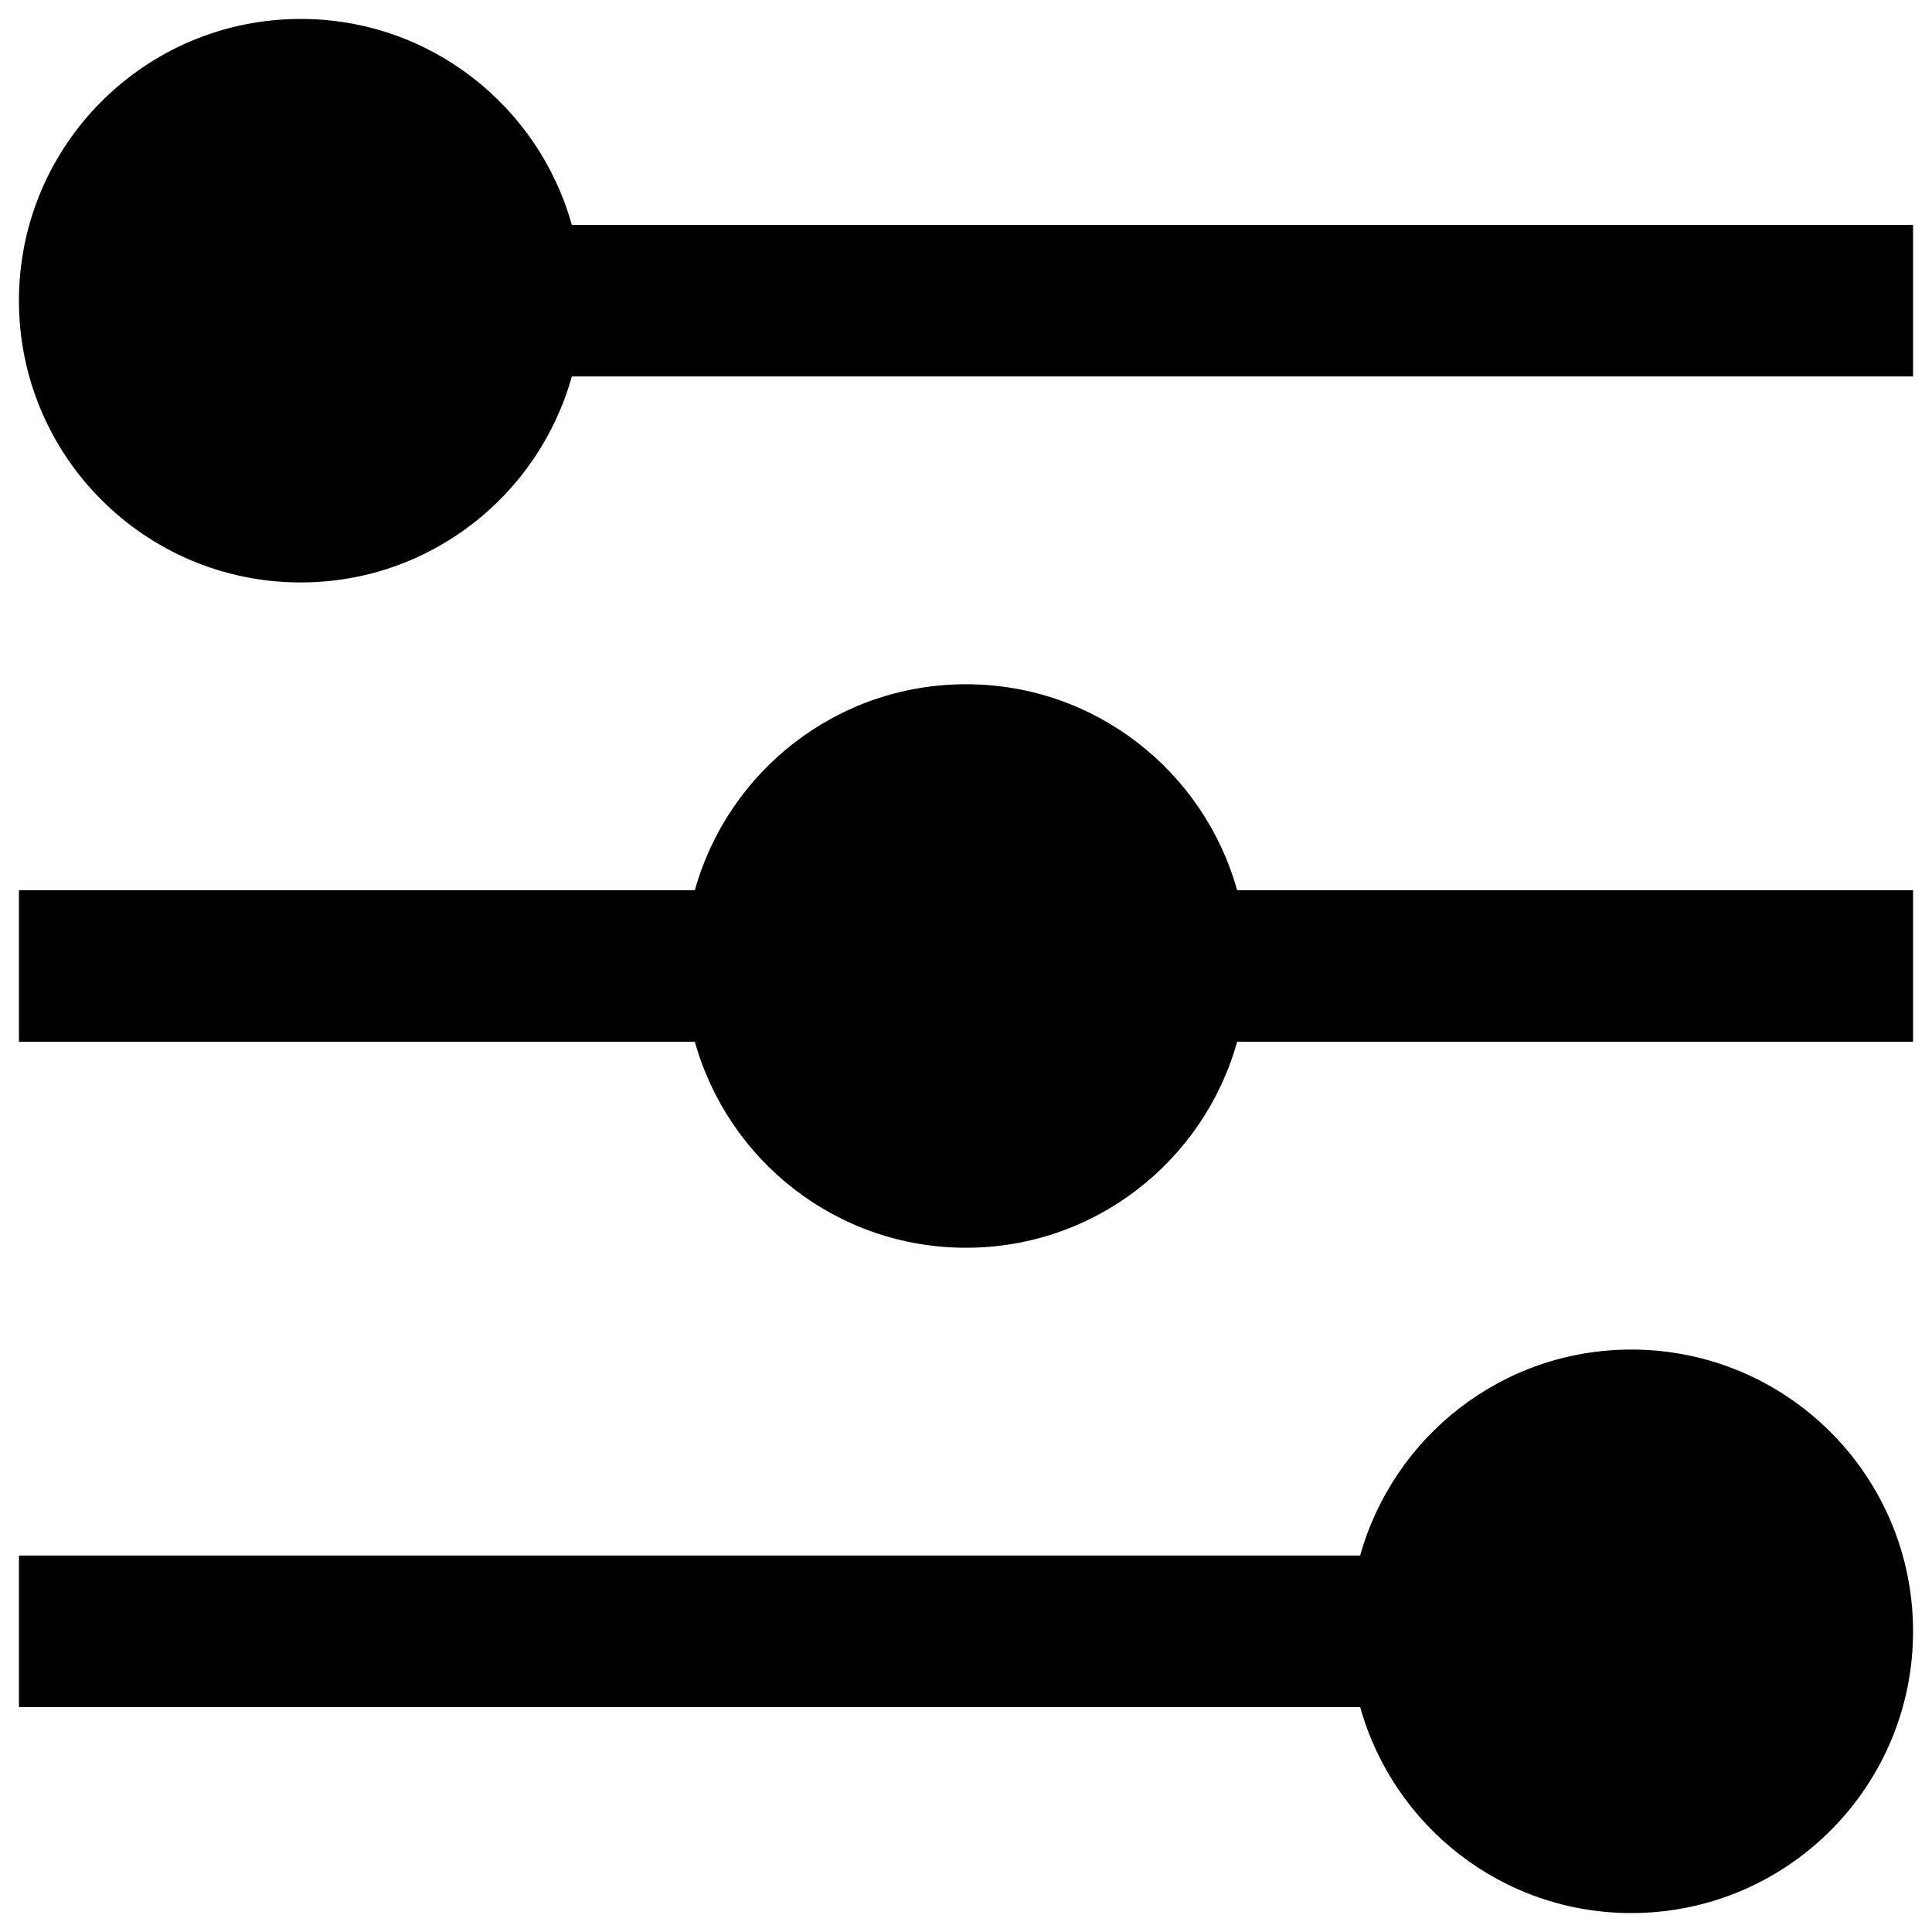
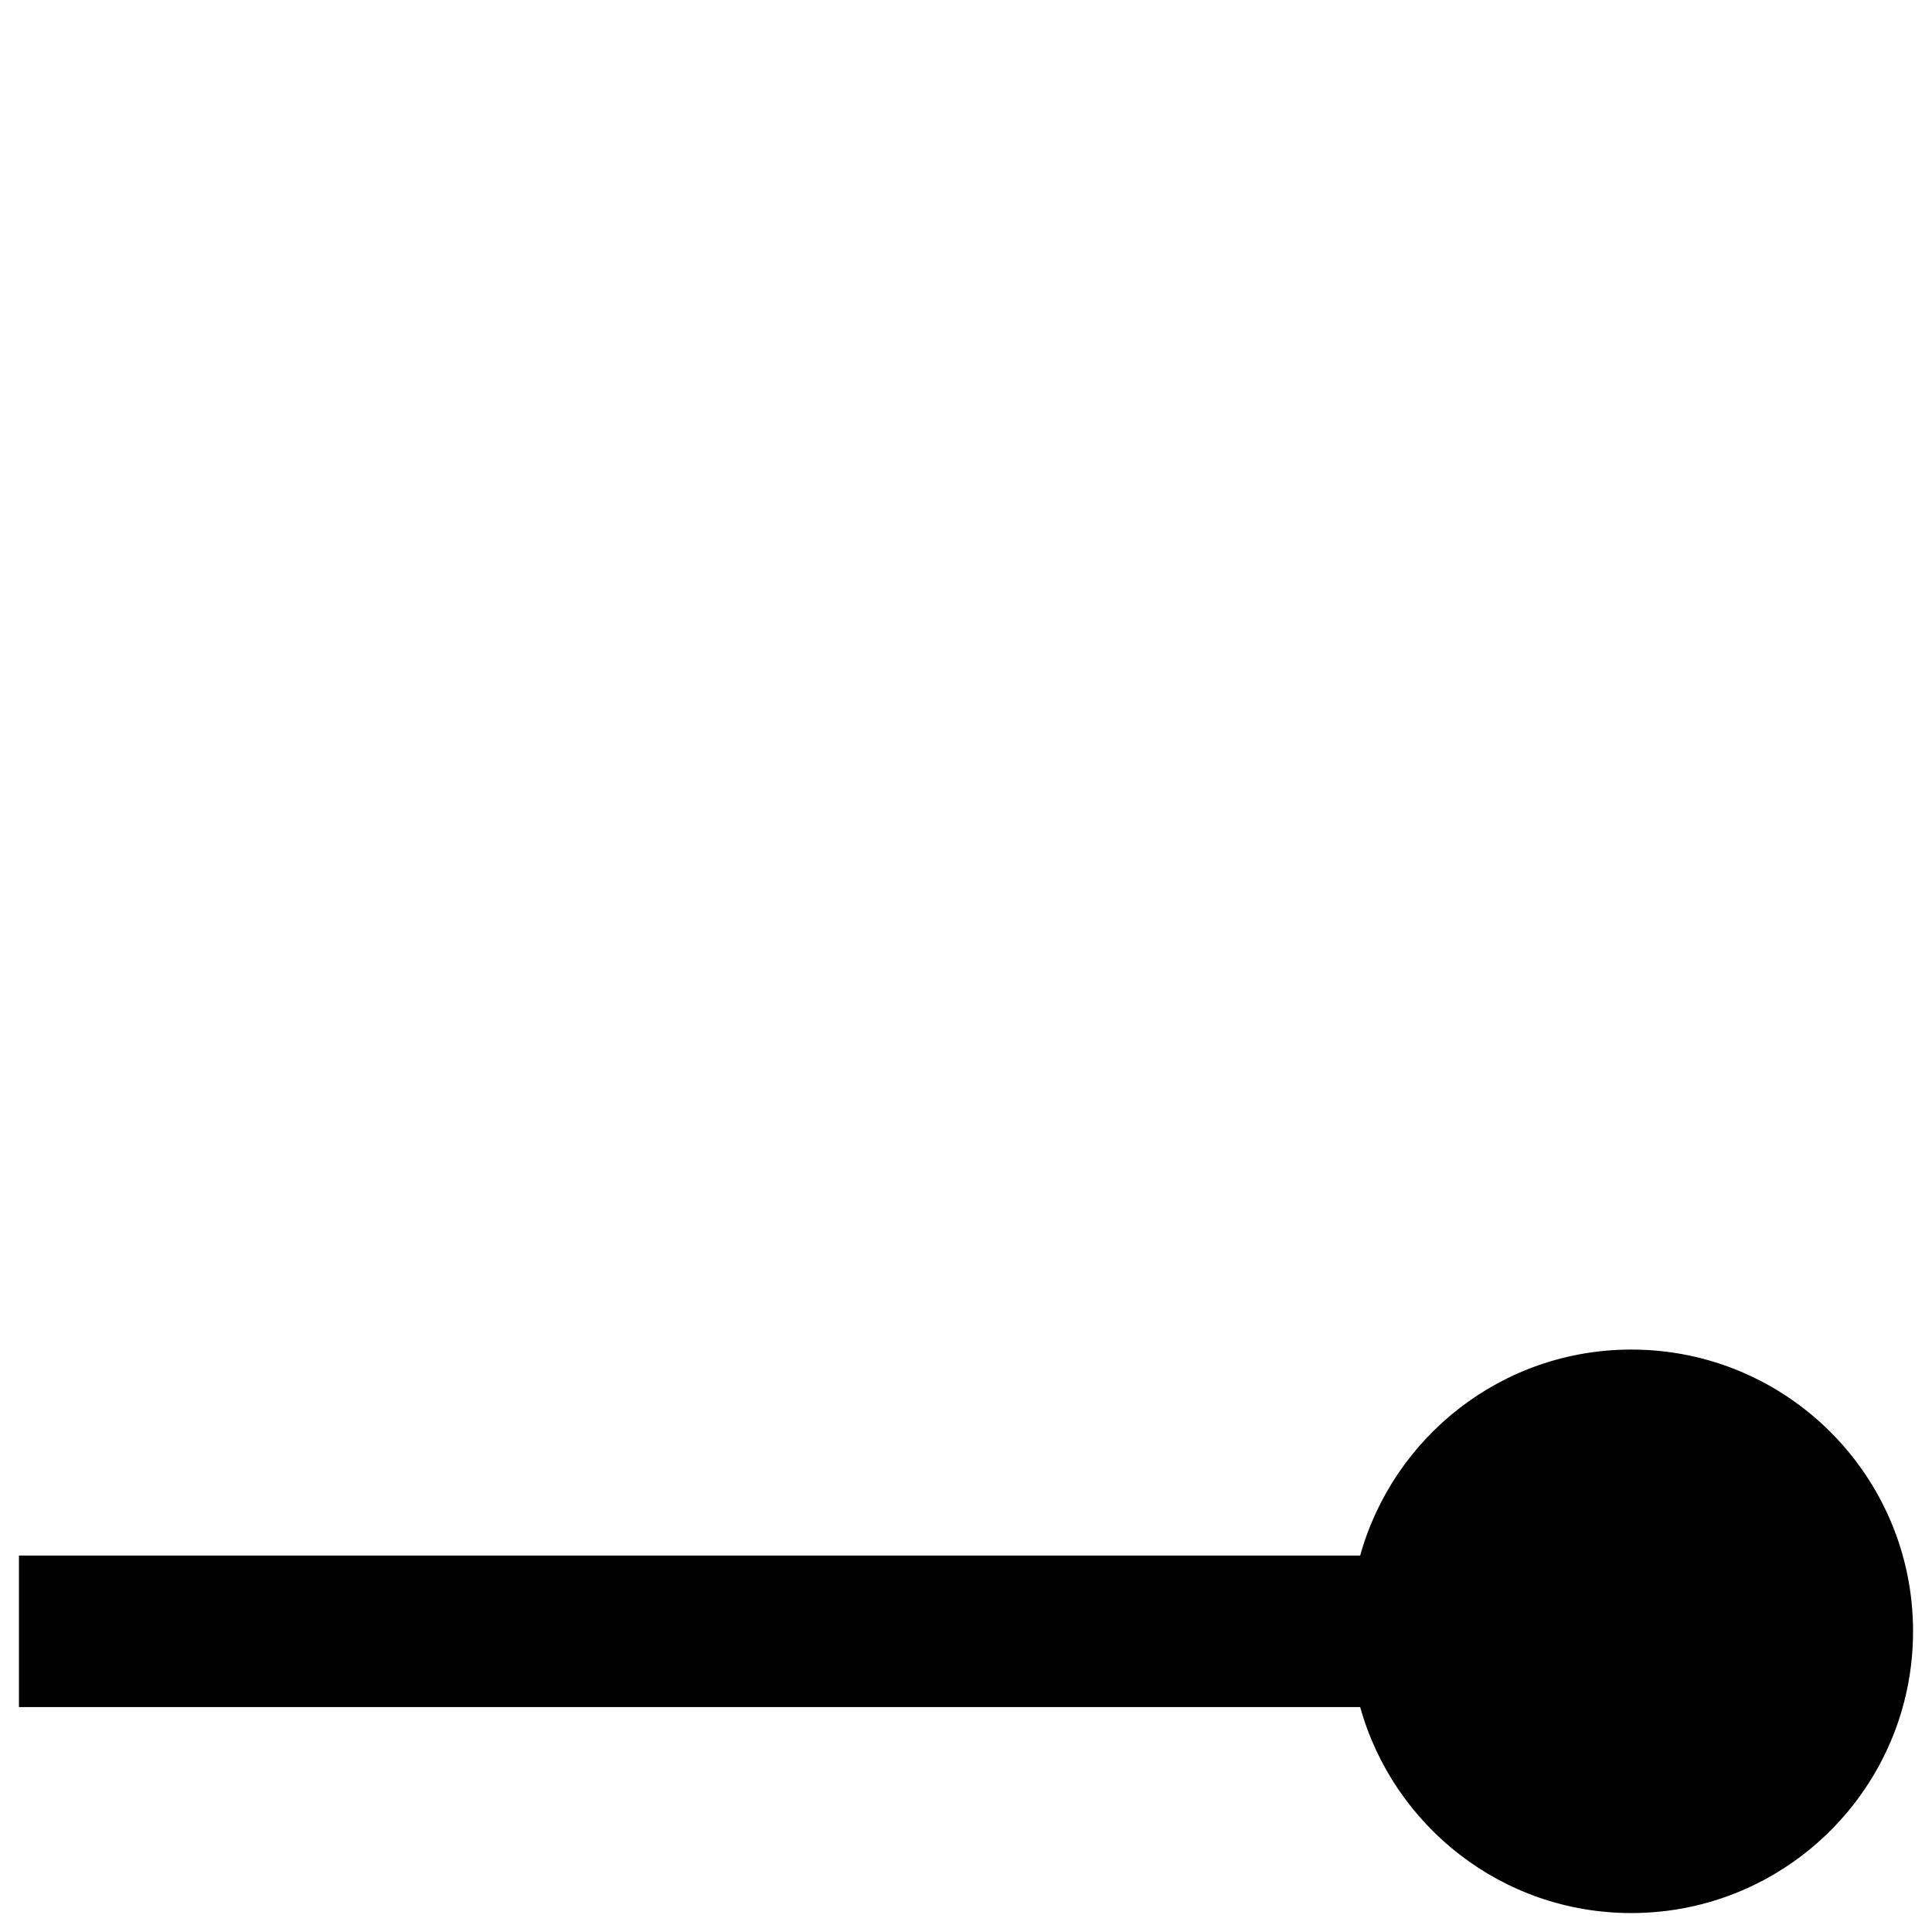
<svg xmlns="http://www.w3.org/2000/svg" viewBox="-1 -1 102 102">
-   <path d="M100,46H64.315C62.566,39.73,56.827,35.125,50,35.125S37.434,39.73,35.685,46H0v8h35.685  C37.434,60.269,43.173,64.875,50,64.875S62.566,60.269,64.315,54H100V46z" />
  <path d="M85.125,70.25c-6.827,0-12.566,4.605-14.315,10.875H0v8h70.81C72.559,95.394,78.298,100,85.125,100  C93.34,100,100,93.34,100,85.125C100,76.91,93.34,70.25,85.125,70.25z" />
-   <path d="M14.875,29.75c6.827,0,12.566-4.605,14.315-10.875H100v-8H29.19C27.441,4.606,21.702,0,14.875,0C6.66,0,0,6.66,0,14.875 C0,23.09,6.66,29.75,14.875,29.75z" />
</svg>